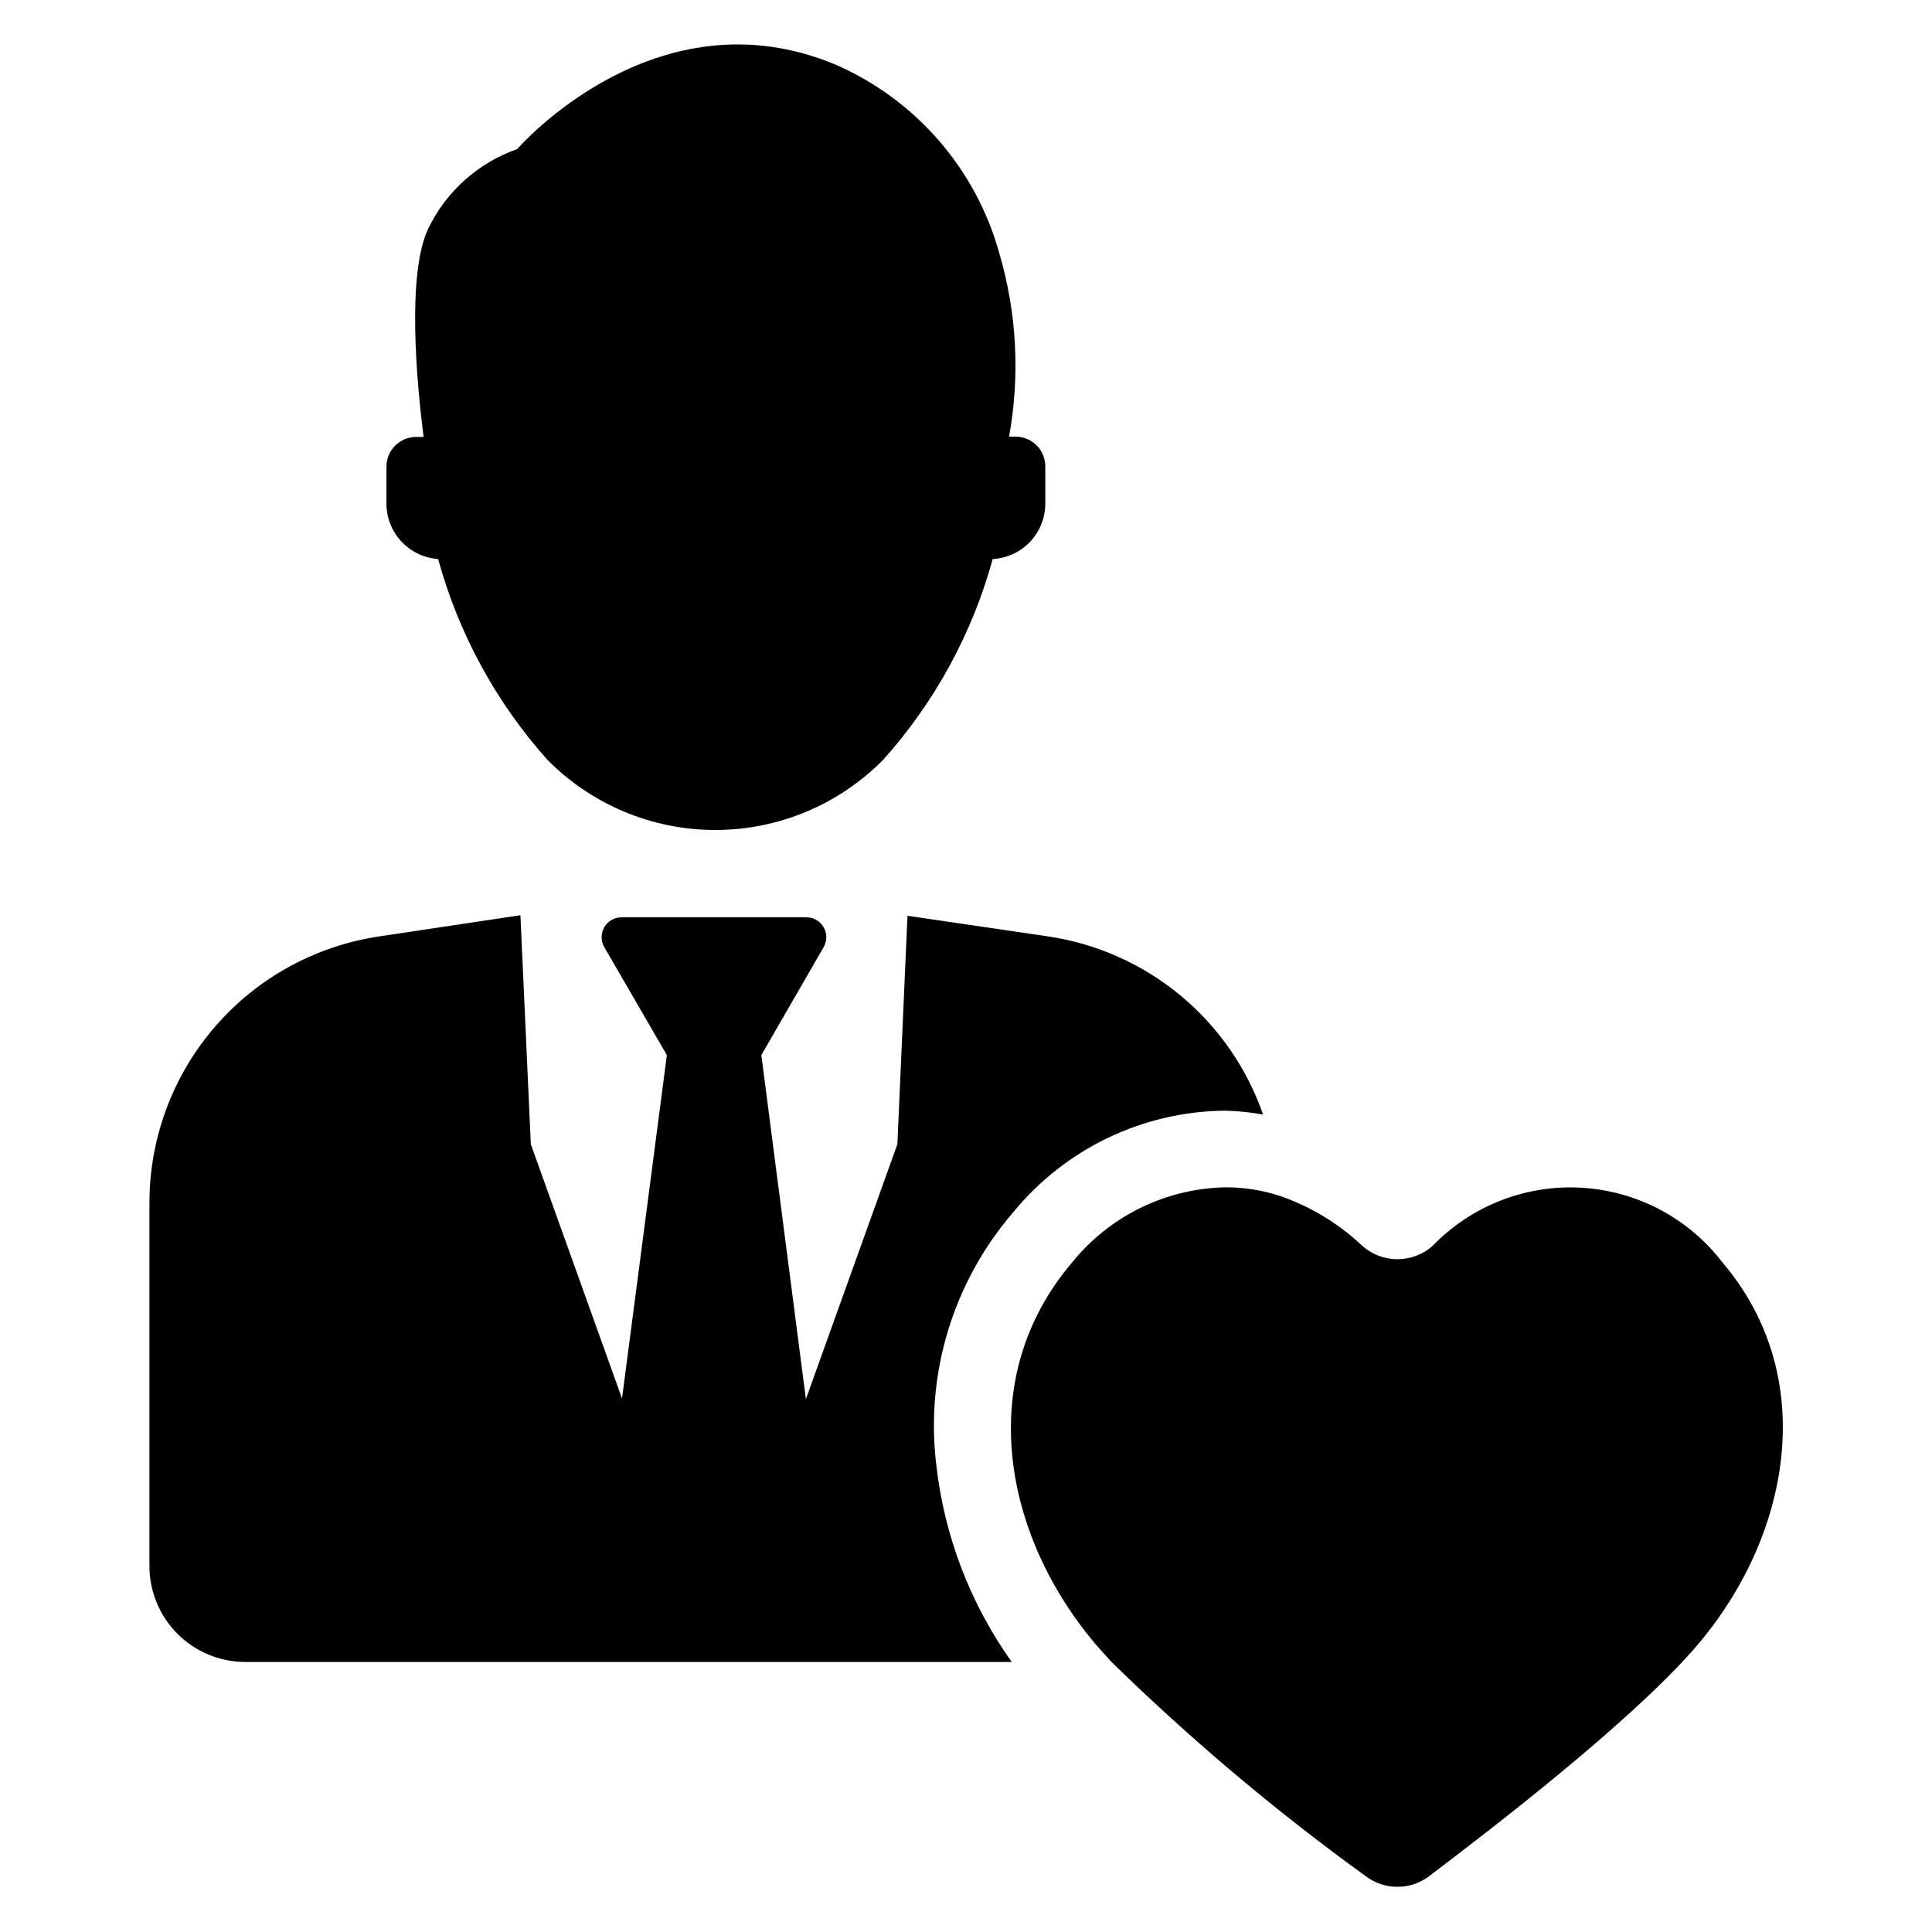
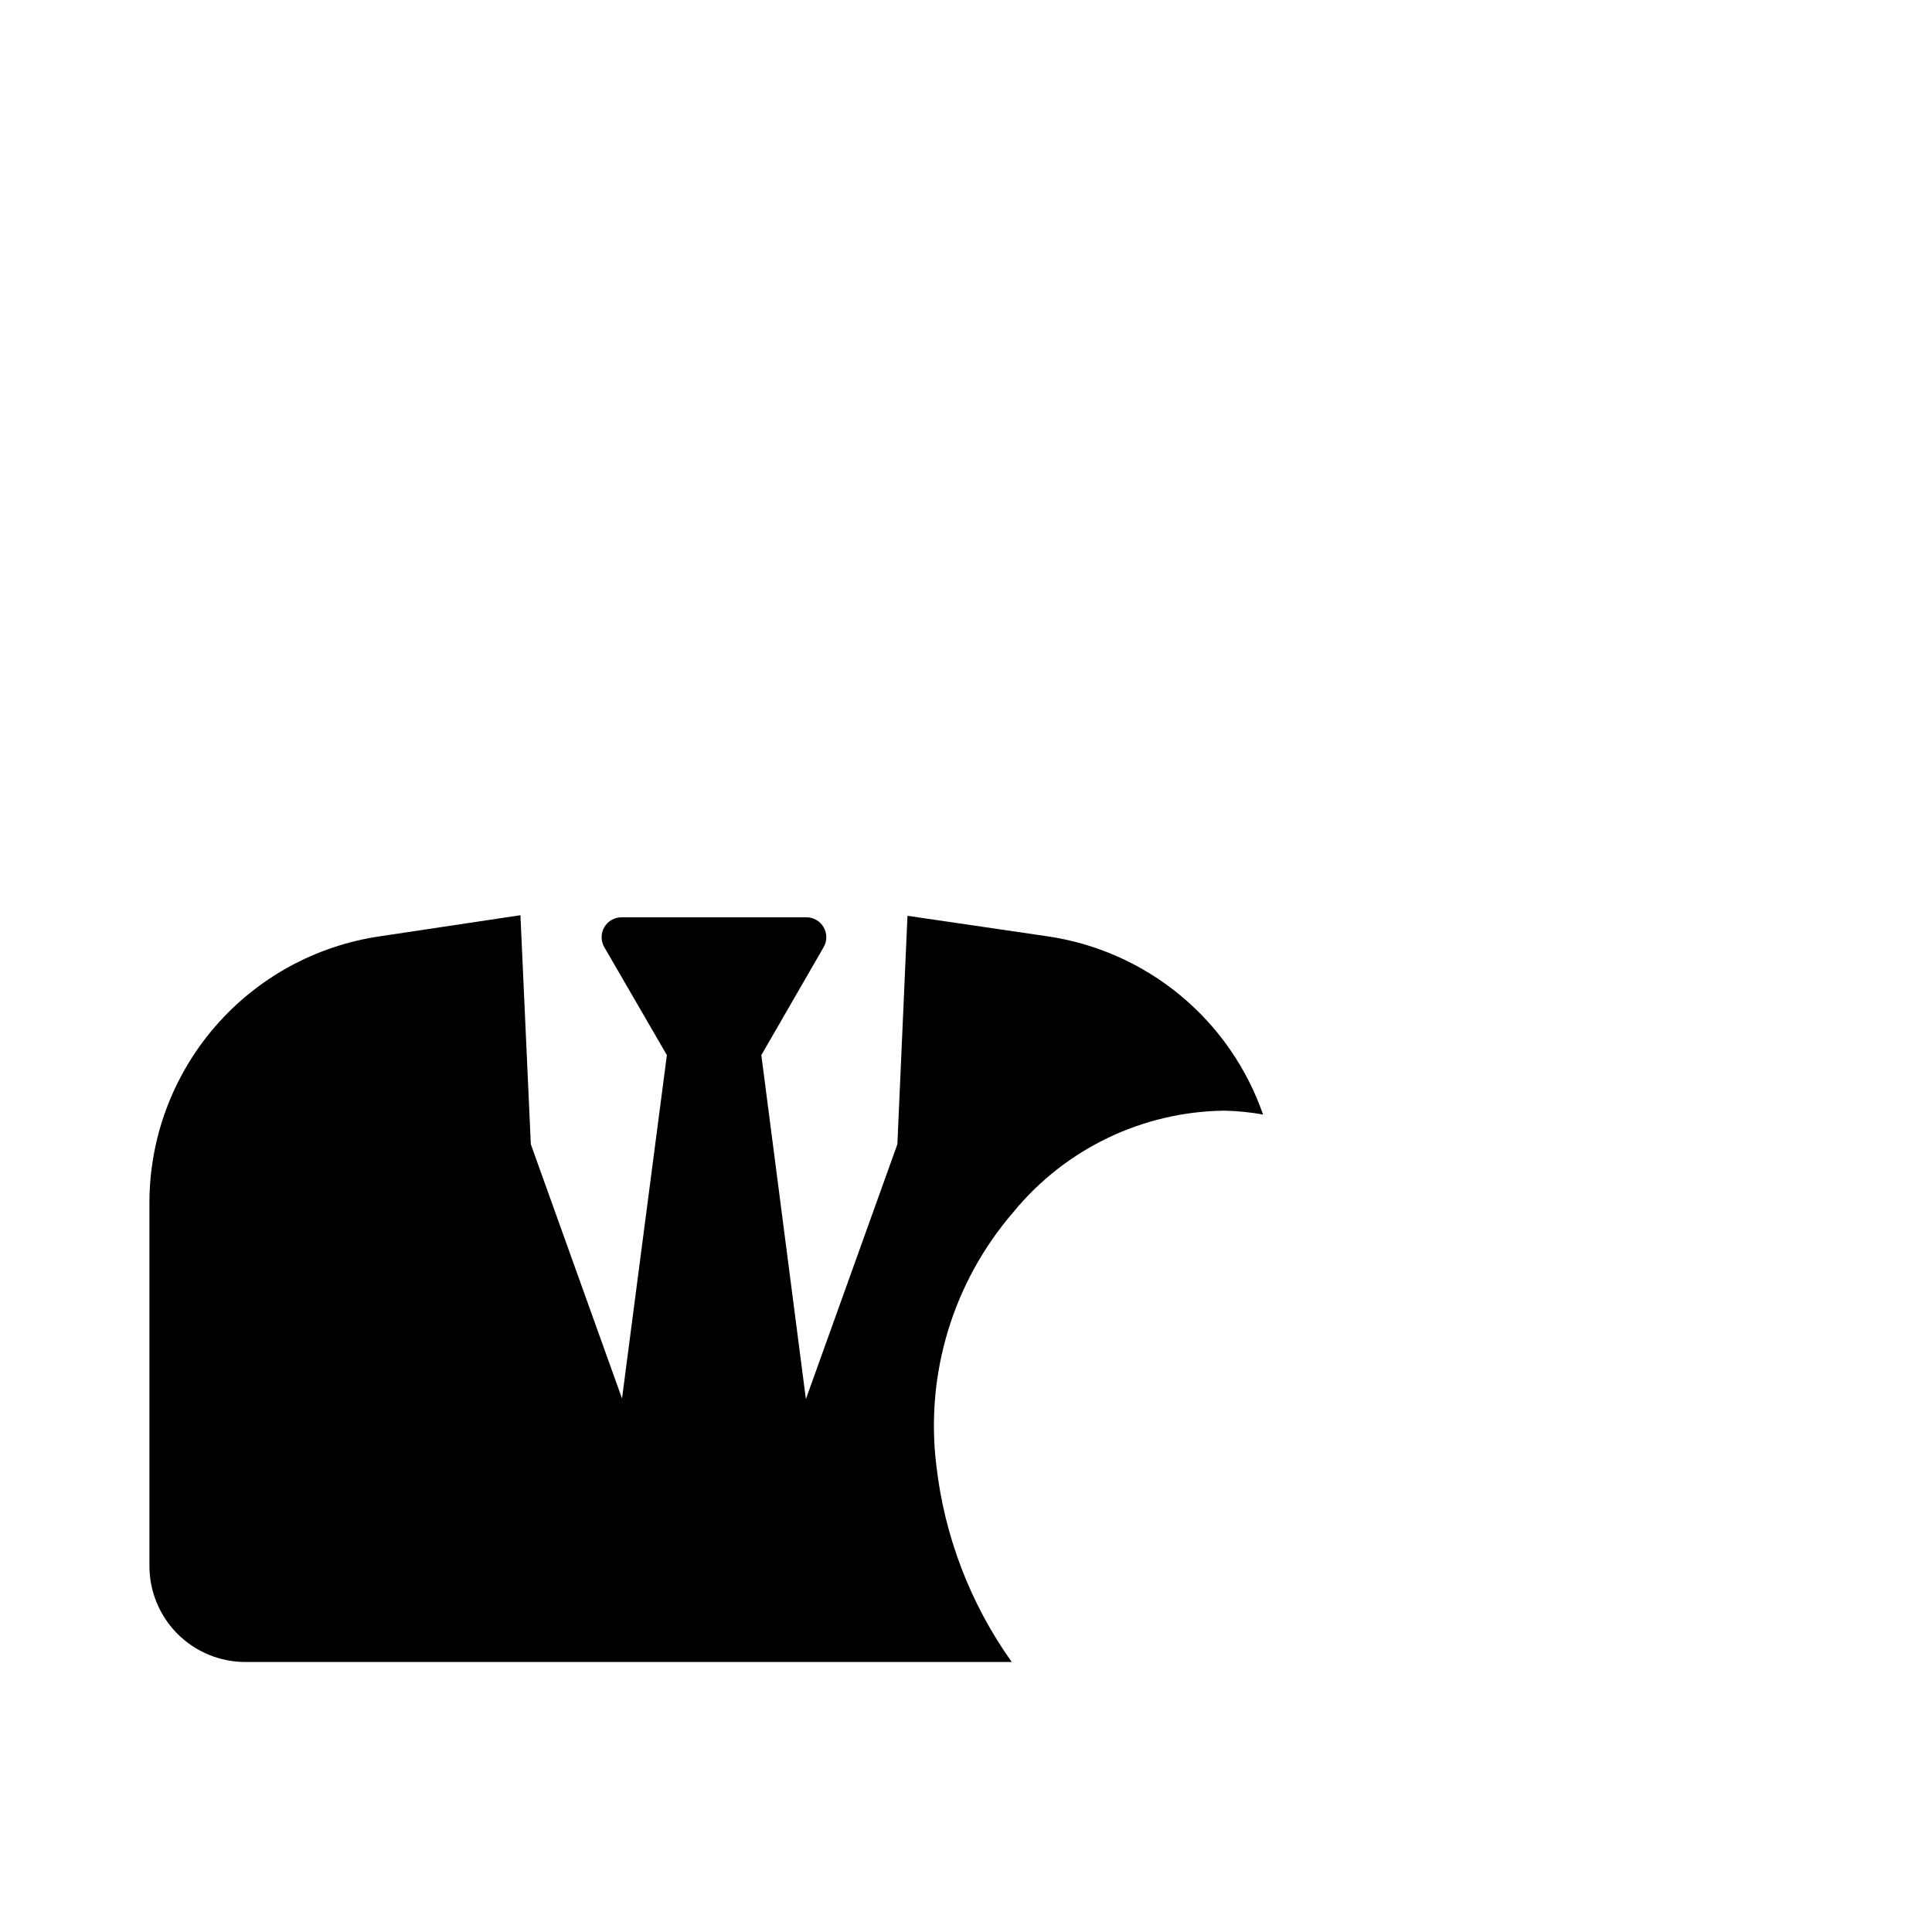
<svg xmlns="http://www.w3.org/2000/svg" fill="#000000" width="800px" height="800px" version="1.1" viewBox="144 144 512 512">
  <g>
    <path d="m412.52 465.26c13.758-16.809 34.25-26.668 55.969-26.922 3.434 0.074 6.856 0.418 10.234 1.023-4.289-12.352-11.887-23.289-21.965-31.617-10.078-8.328-22.25-13.73-35.188-15.617l-37.078-5.434-2.676 60.539-24.246 67.543-11.805-91.16 16.531-28.652c0.922-1.629 0.91-3.625-0.027-5.246-0.941-1.617-2.668-2.617-4.539-2.625h-49.043c-1.871 0.008-3.598 1.008-4.539 2.625-0.938 1.621-0.949 3.617-0.027 5.246l16.609 28.652-11.887 91-24.168-67.383-2.754-60.691-37.234 5.586c-17.004 2.484-32.543 11.016-43.762 24.027-11.223 13.016-17.371 29.641-17.324 46.824v96.035c0 6.746 2.68 13.211 7.445 17.98 4.769 4.769 11.238 7.449 17.98 7.449h203.1c-10.988-15.418-17.871-33.379-19.996-52.191-2.938-24.207 4.465-48.527 20.391-66.992z" />
-     <path d="m260.11 292.15c5.402 19.703 15.289 37.891 28.891 53.137 11.75 11.941 27.801 18.668 44.555 18.668s32.805-6.727 44.555-18.668c13.629-15.238 23.547-33.426 28.969-53.137 3.766-0.203 7.312-1.84 9.906-4.582 2.59-2.738 4.035-6.367 4.027-10.141v-9.84c0-2.086-0.828-4.09-2.305-5.566-1.477-1.477-3.477-2.305-5.566-2.305h-1.73c2.941-16.195 2.051-32.855-2.598-48.648-6.176-22.242-22.012-40.535-43.141-49.832-47.859-20.23-84.625 22.281-84.625 22.281-10.371 3.641-18.867 11.262-23.613 21.176-5.668 12.121-2.992 40.777-1.18 55.105h-1.969v-0.004c-4.348 0-7.875 3.523-7.875 7.871v9.922c0.031 3.703 1.461 7.262 4 9.961 2.539 2.699 6 4.344 9.699 4.602z" />
-     <path d="m593.49 580.35c-17.238 19.996-54.555 48.57-70.848 60.93-4.93 3.66-11.68 3.66-16.609 0-23.863-17.254-46.41-36.25-67.465-56.836l-3.699-4.094c-24.797-28.812-33.141-70.848-6.691-101.86 9.953-12.277 24.816-19.539 40.621-19.84 4.891-0.008 9.754 0.762 14.406 2.285 8.09 2.789 15.496 7.273 21.727 13.145 5.34 4.836 13.473 4.836 18.812 0 10.27-10.578 24.629-16.168 39.344-15.324 14.719 0.848 28.34 8.047 37.332 19.734 26.133 30.699 17.867 73.051-6.93 101.86z" />
  </g>
</svg>